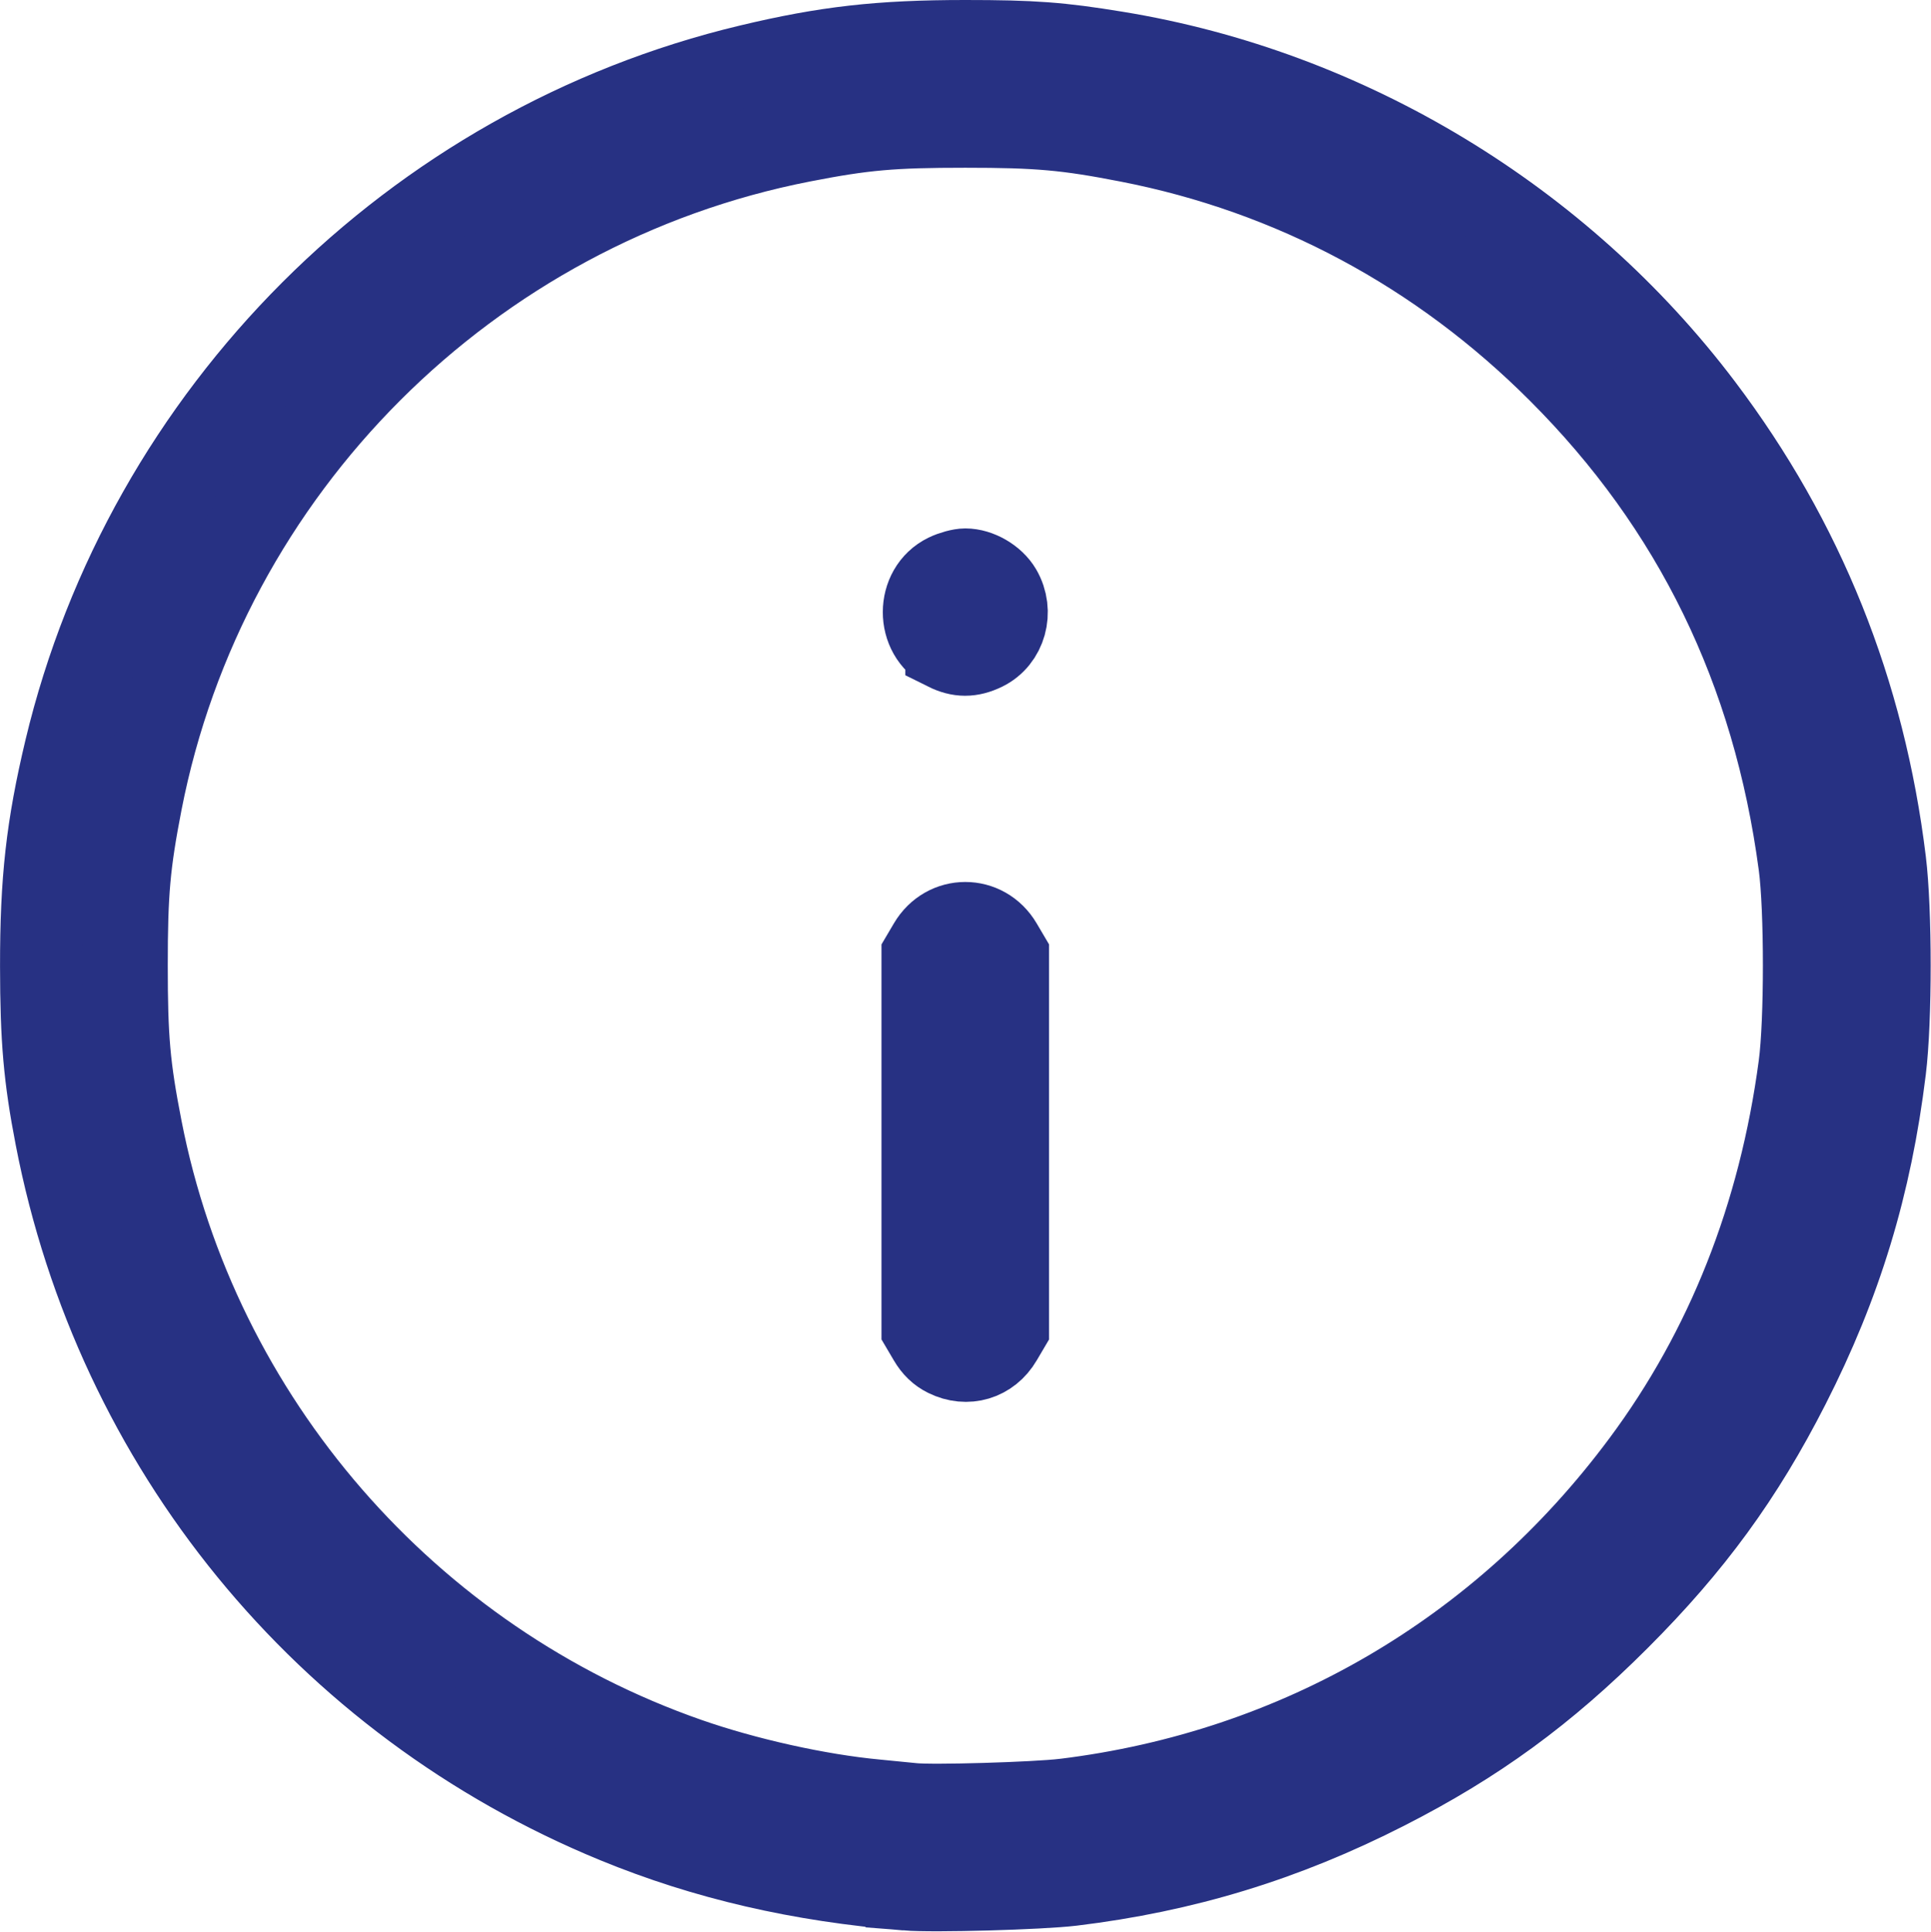
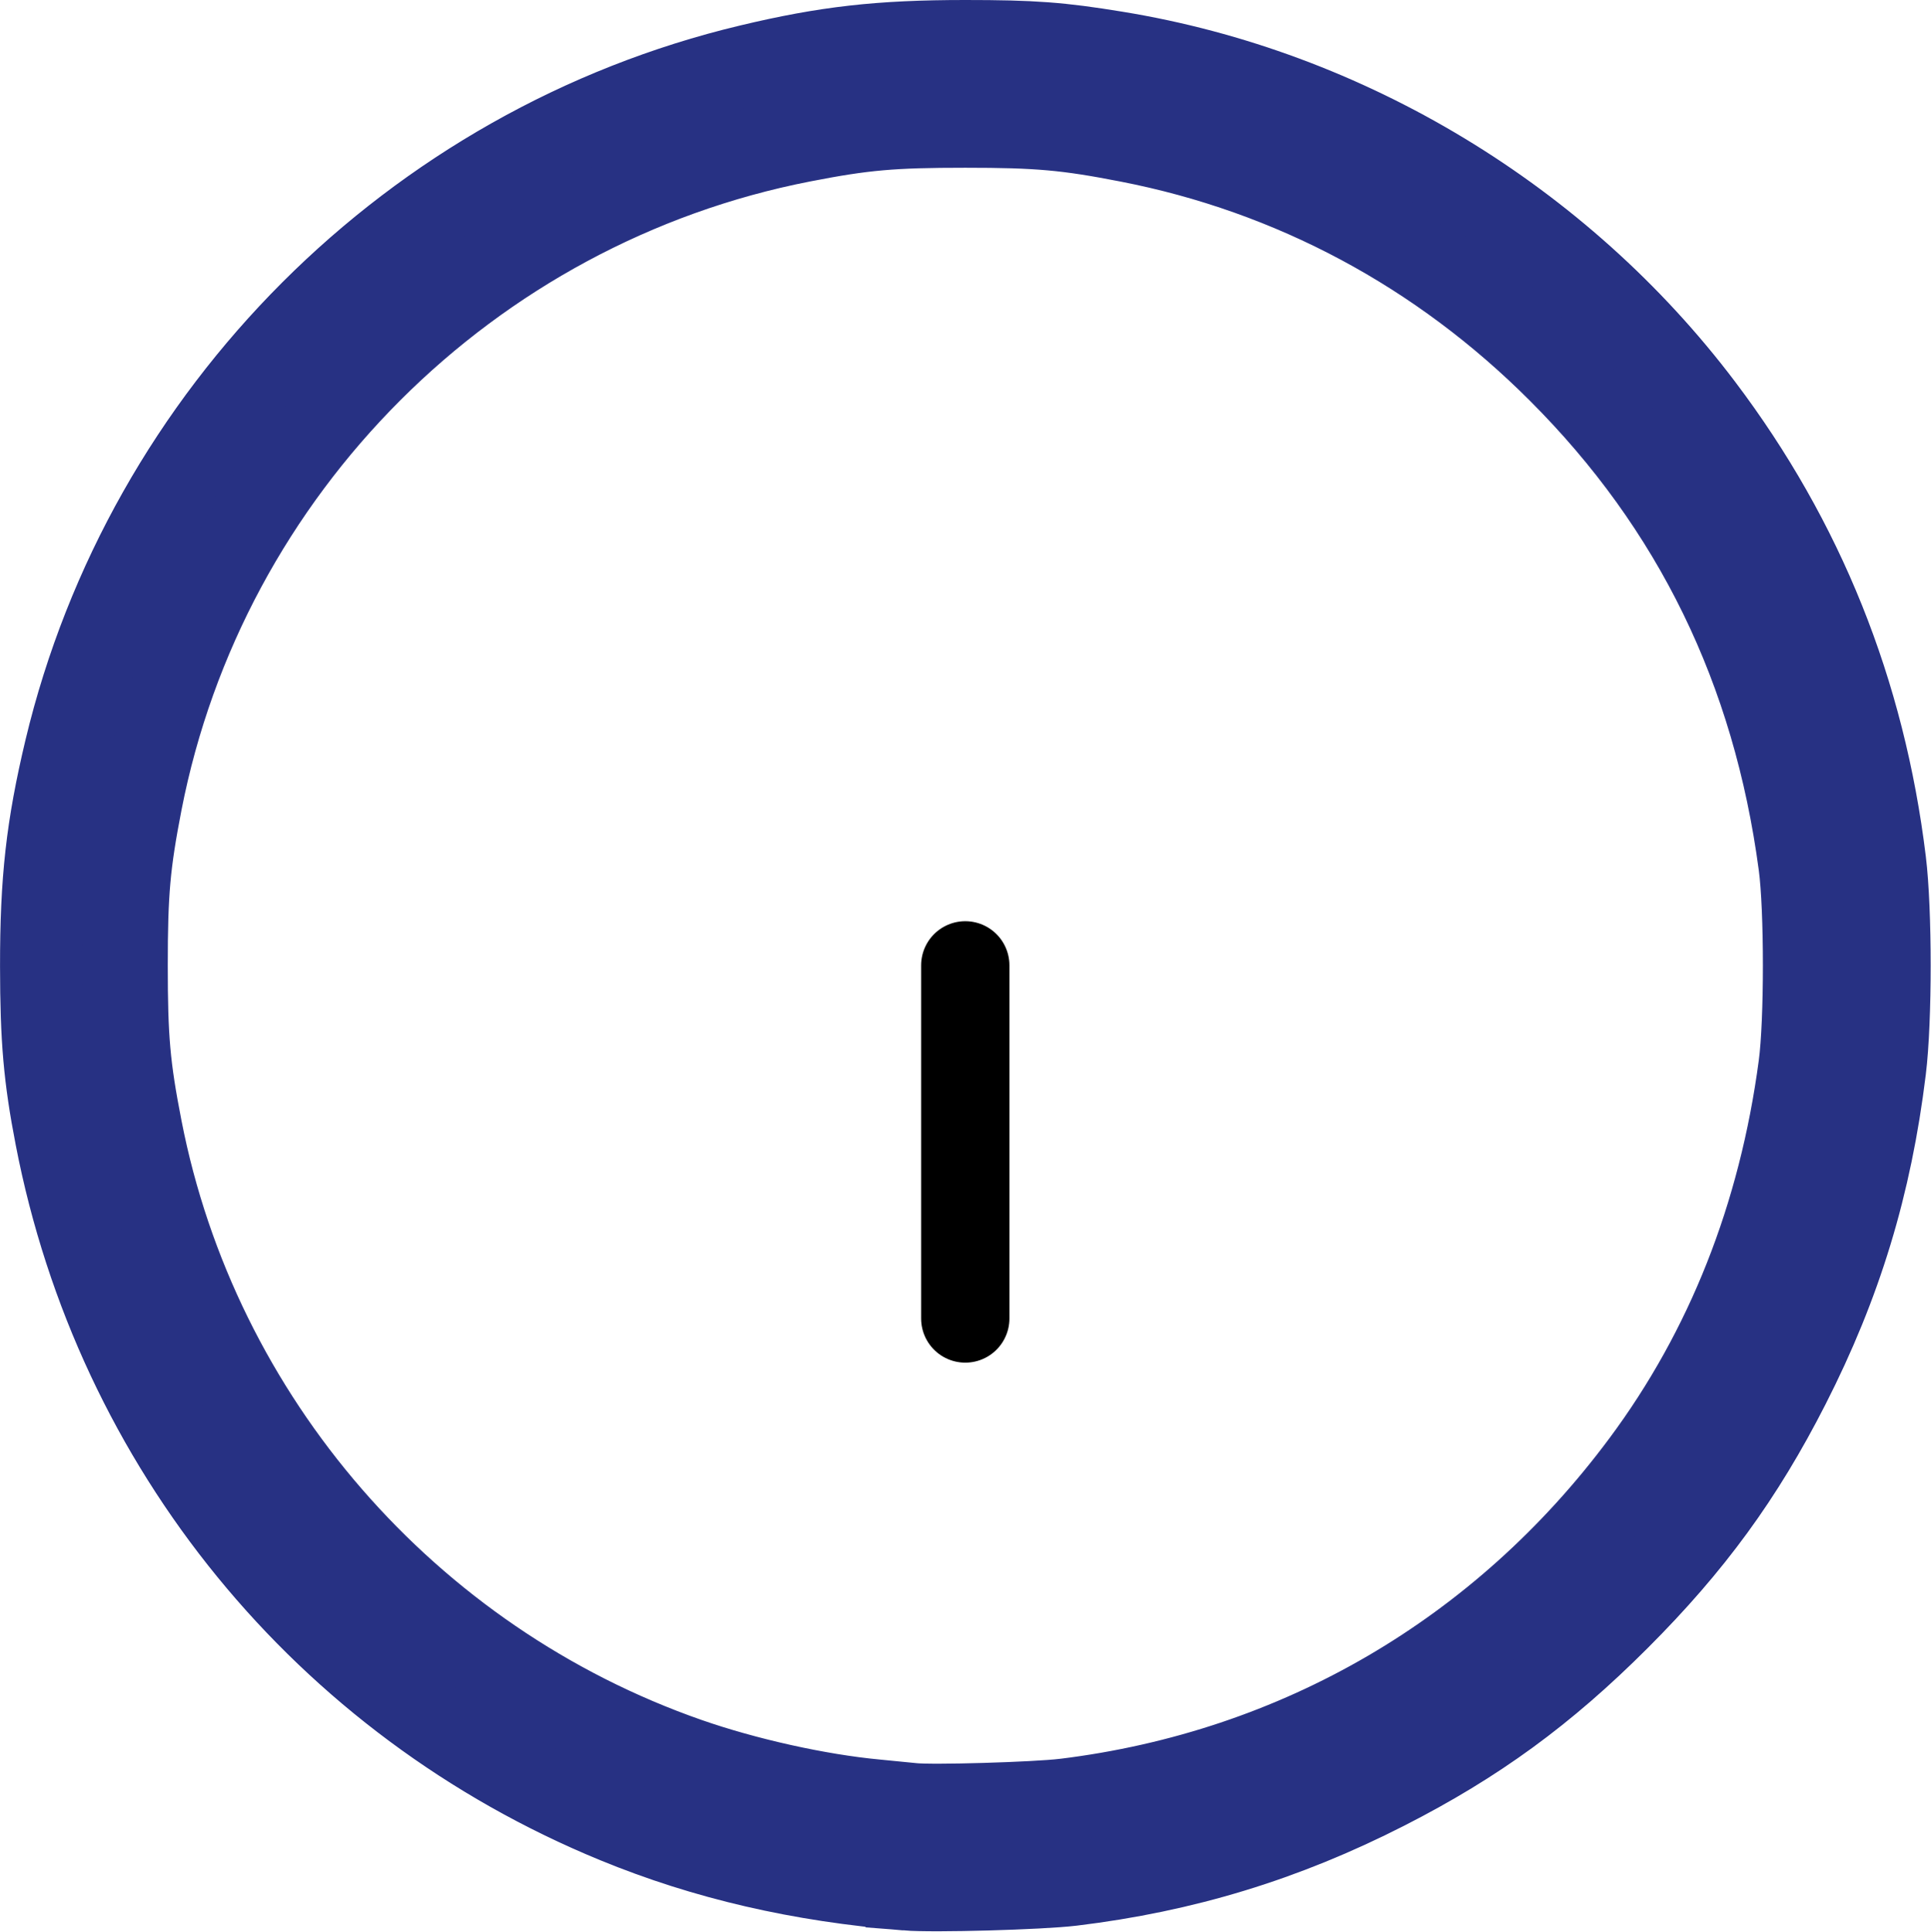
<svg xmlns="http://www.w3.org/2000/svg" xmlns:ns1="http://sodipodi.sourceforge.net/DTD/sodipodi-0.dtd" xmlns:ns2="http://www.inkscape.org/namespaces/inkscape" width="729.117" height="729.287" viewBox="0 0 21.873 21.879" version="1.1" id="svg13" ns1:docname="info-circle-svgrepo-com.svg" ns2:version="1.2.2 (732a01da63, 2022-12-09)">
  <defs id="defs17" />
  <ns1:namedview id="namedview15" pagecolor="#ffffff" bordercolor="#000000" borderopacity="0.25" ns2:showpageshadow="2" ns2:pageopacity="0.0" ns2:pagecheckerboard="0" ns2:deskcolor="#d1d1d1" showgrid="false" ns2:zoom="1.08" ns2:cx="514.81481" ns2:cy="364.81481" ns2:window-width="1920" ns2:window-height="1051" ns2:window-x="-9" ns2:window-y="-9" ns2:window-maximized="1" ns2:current-layer="svg13" />
  <title id="title2" />
  <g id="Complete" style="stroke-width:1;stroke-dasharray:none" transform="translate(-1.066,-1.066)">
    <g id="info-circle" style="stroke-width:1;stroke-dasharray:none">
      <g id="g9" style="stroke-width:1;stroke-dasharray:none">
        <circle cx="12" cy="12" data-name="--Circle" fill="none" id="_--Circle" r="10" stroke="#000000" stroke-linecap="round" stroke-linejoin="round" stroke-width="2" style="stroke-width:1;stroke-dasharray:none" />
        <line fill="none" stroke="#000000" stroke-linecap="round" stroke-linejoin="round" stroke-width="2" x1="12" x2="12" y1="12" y2="16" id="line5" style="stroke-width:1;stroke-dasharray:none" />
-         <line fill="none" stroke="#000000" stroke-linecap="round" stroke-linejoin="round" stroke-width="2" x1="12" x2="12" y1="8" y2="8" id="line7" style="stroke-width:1;stroke-dasharray:none" />
      </g>
    </g>
  </g>
-   <path style="fill:#273183;stroke:#273183;stroke-width:0.926;stroke-miterlimit:3.7;stroke-dasharray:none" d="m 10.718,7.361 c -0.341,-0.169 -0.34,-0.689 0.002,-0.855 0.066,-0.032 0.162,-0.058 0.214,-0.058 0.151,0 0.325,0.101 0.403,0.234 0.143,0.245 0.055,0.561 -0.189,0.68 -0.153,0.074 -0.28,0.074 -0.43,-6.27e-4 z" id="path923" />
-   <path style="fill:#273183;stroke:#273183;stroke-width:0.926;stroke-miterlimit:3.7;stroke-dasharray:none" d="m 10.718,15.361 c -0.081,-0.04 -0.143,-0.1 -0.194,-0.187 l -0.076,-0.129 v -2.111 -2.111 l 0.076,-0.129 c 0.189,-0.322 0.631,-0.322 0.82,0 l 0.076,0.129 v 2.111 2.111 l -0.076,0.129 c -0.133,0.227 -0.39,0.304 -0.626,0.187 z" id="path925" />
  <path style="fill:#273183;stroke:#273183;stroke-width:0.926;stroke-miterlimit:3.7;stroke-dasharray:none" d="M 10.267,21.403 C 9.063,21.306 7.989,21.058 6.974,20.641 3.675,19.285 1.309,16.388 0.632,12.879 0.501,12.203 0.464,11.773 0.463,10.948 0.462,9.968 0.53,9.364 0.739,8.487 1.65,4.675 4.675,1.65 8.487,0.74 9.356,0.532 9.967,0.463 10.934,0.463 c 0.761,0 1.075,0.023 1.708,0.127 2.62,0.427 5.039,1.889 6.644,4.014 1.146,1.517 1.834,3.23 2.069,5.15 0.069,0.563 0.069,1.798 0,2.361 -0.16,1.309 -0.5,2.426 -1.09,3.583 -0.523,1.026 -1.091,1.804 -1.927,2.64 -0.836,0.836 -1.614,1.404 -2.64,1.927 -1.149,0.586 -2.285,0.932 -3.556,1.086 -0.358,0.043 -1.567,0.077 -1.875,0.052 z m 1.795,-1.022 c 2.639,-0.324 4.945,-1.668 6.54,-3.814 0.955,-1.284 1.554,-2.797 1.78,-4.498 0.067,-0.502 0.067,-1.769 0,-2.271 C 20.088,7.59 19.186,5.739 17.657,4.211 16.302,2.855 14.635,1.963 12.781,1.602 12.084,1.466 11.764,1.437 10.934,1.437 c -0.83,0 -1.15,0.028 -1.847,0.164 C 5.318,2.337 2.336,5.319 1.601,9.087 1.466,9.784 1.437,10.104 1.437,10.934 c 0,0.83 0.028,1.15 0.164,1.847 0.641,3.289 3.019,6.029 6.193,7.137 0.653,0.228 1.476,0.411 2.125,0.472 0.176,0.017 0.363,0.035 0.417,0.041 0.213,0.025 1.396,-0.01 1.725,-0.05 z" id="path929" />
</svg>